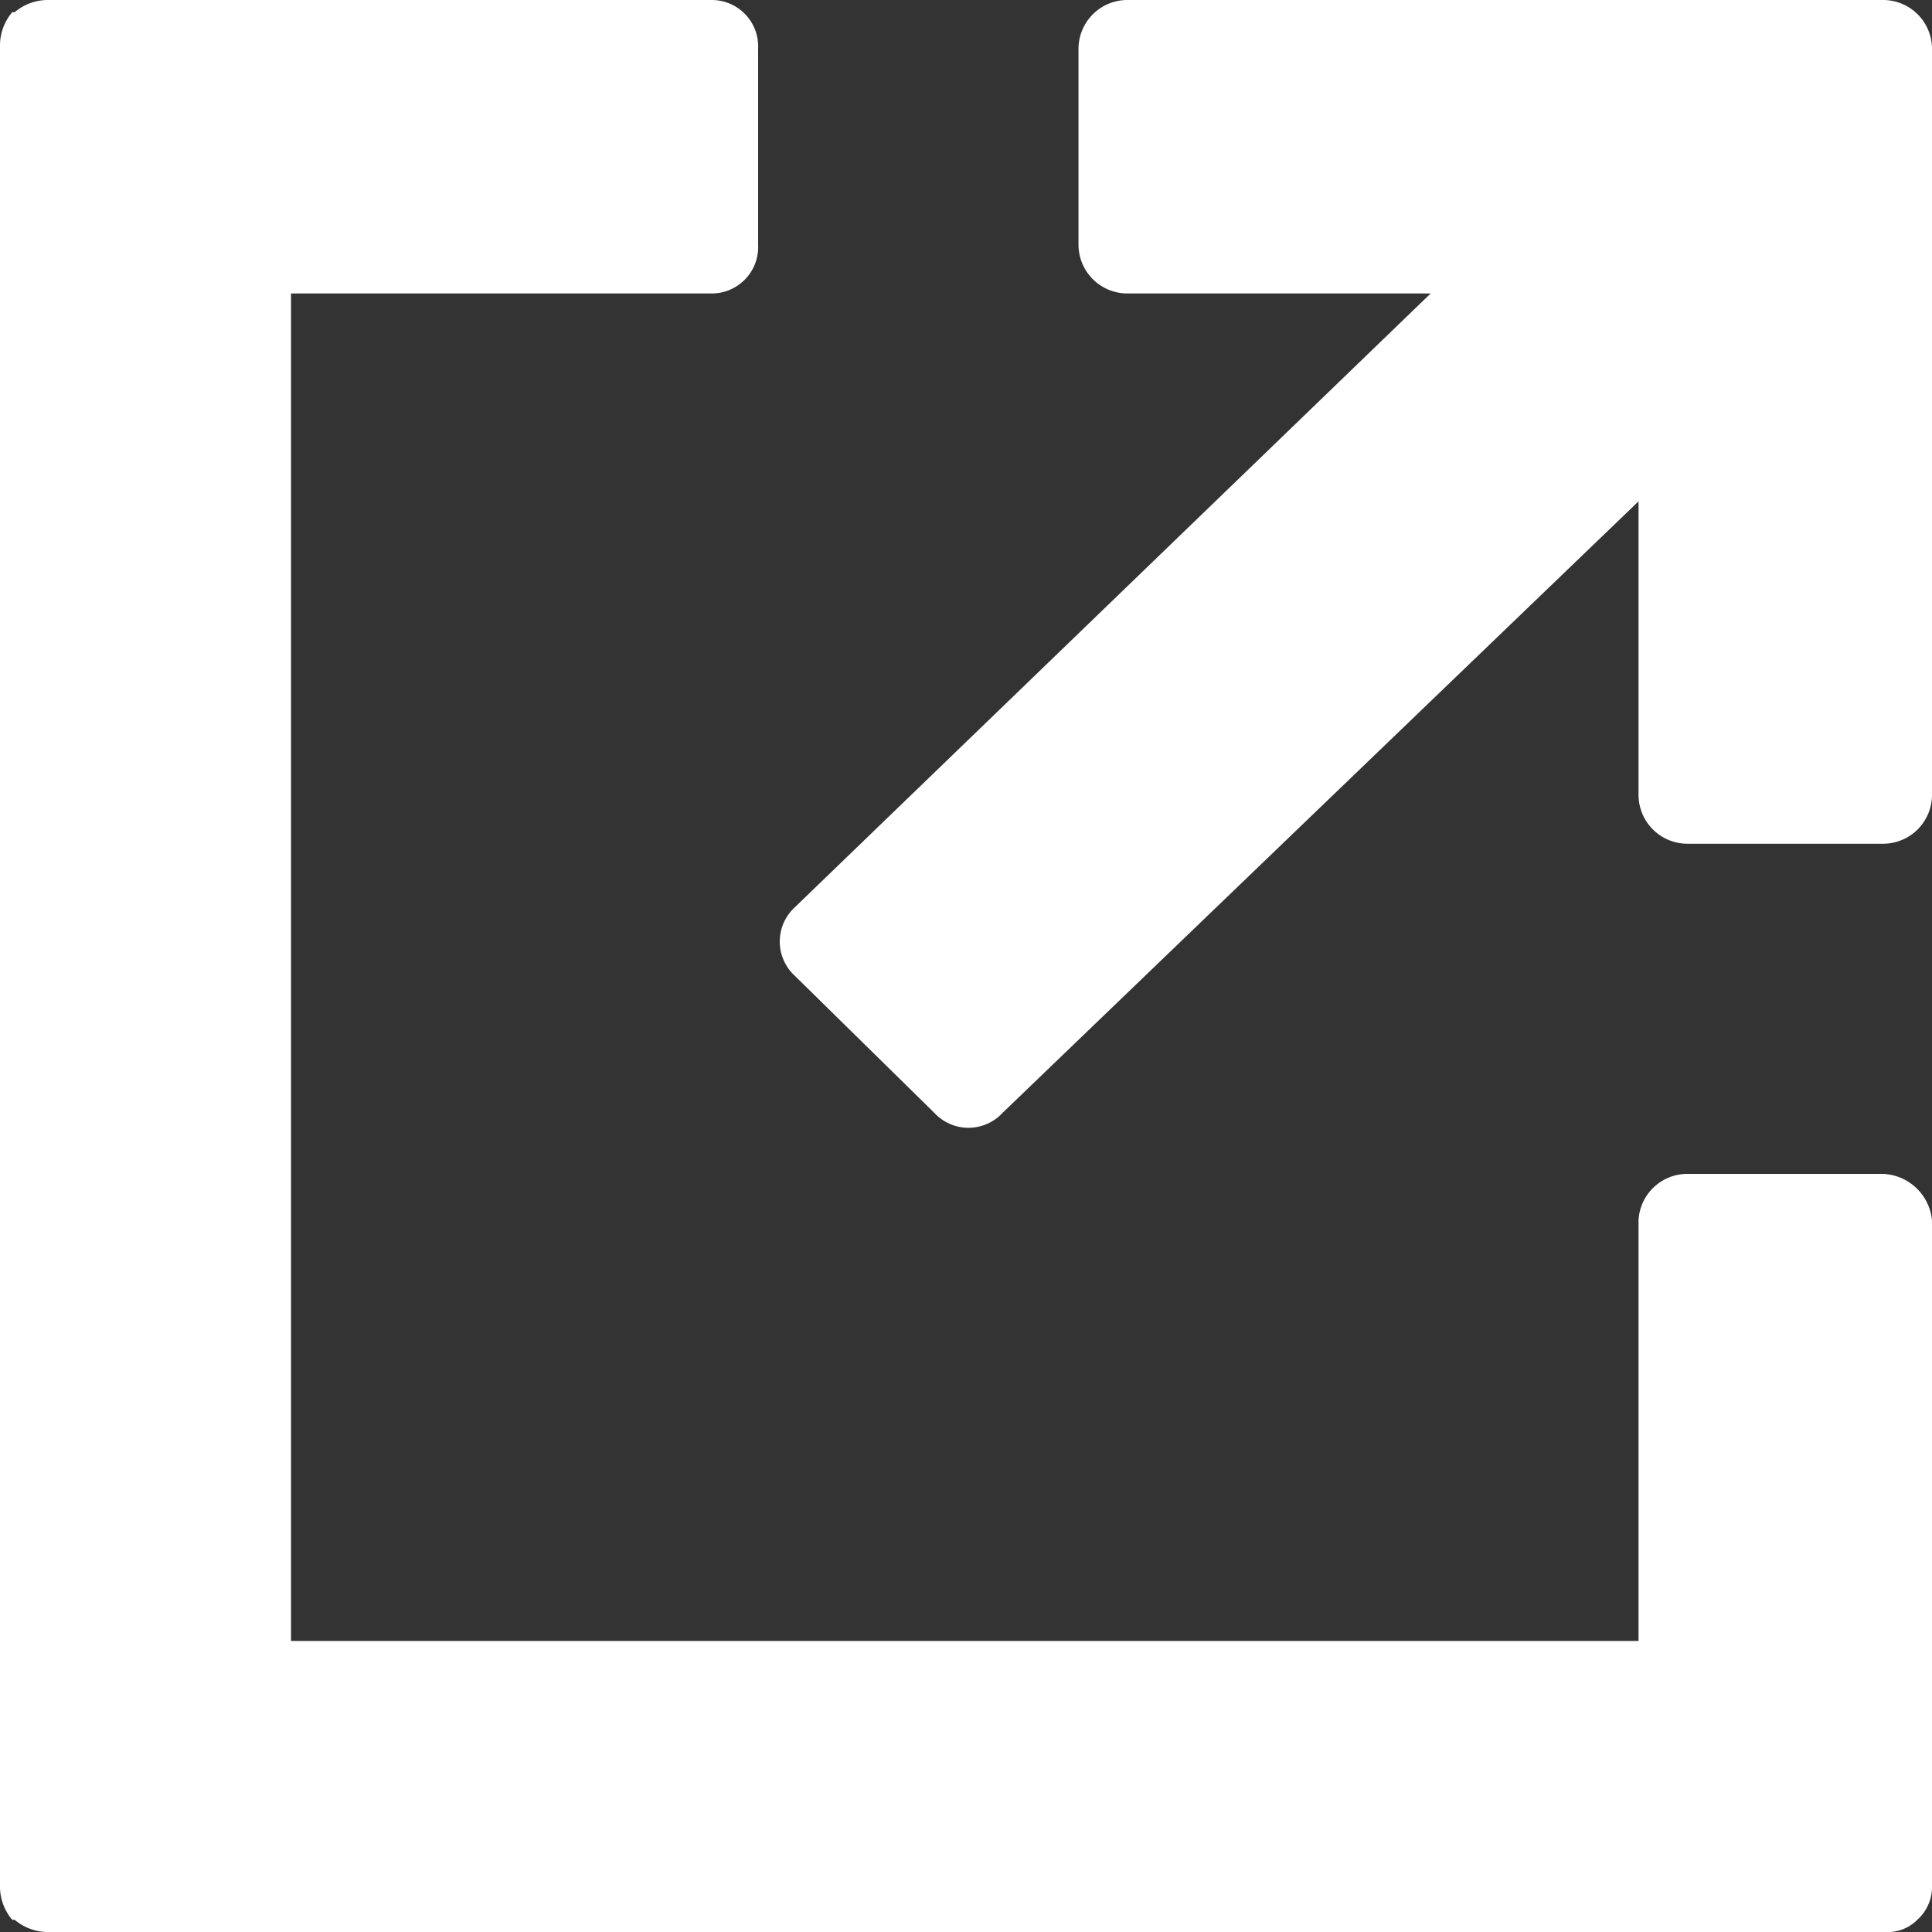
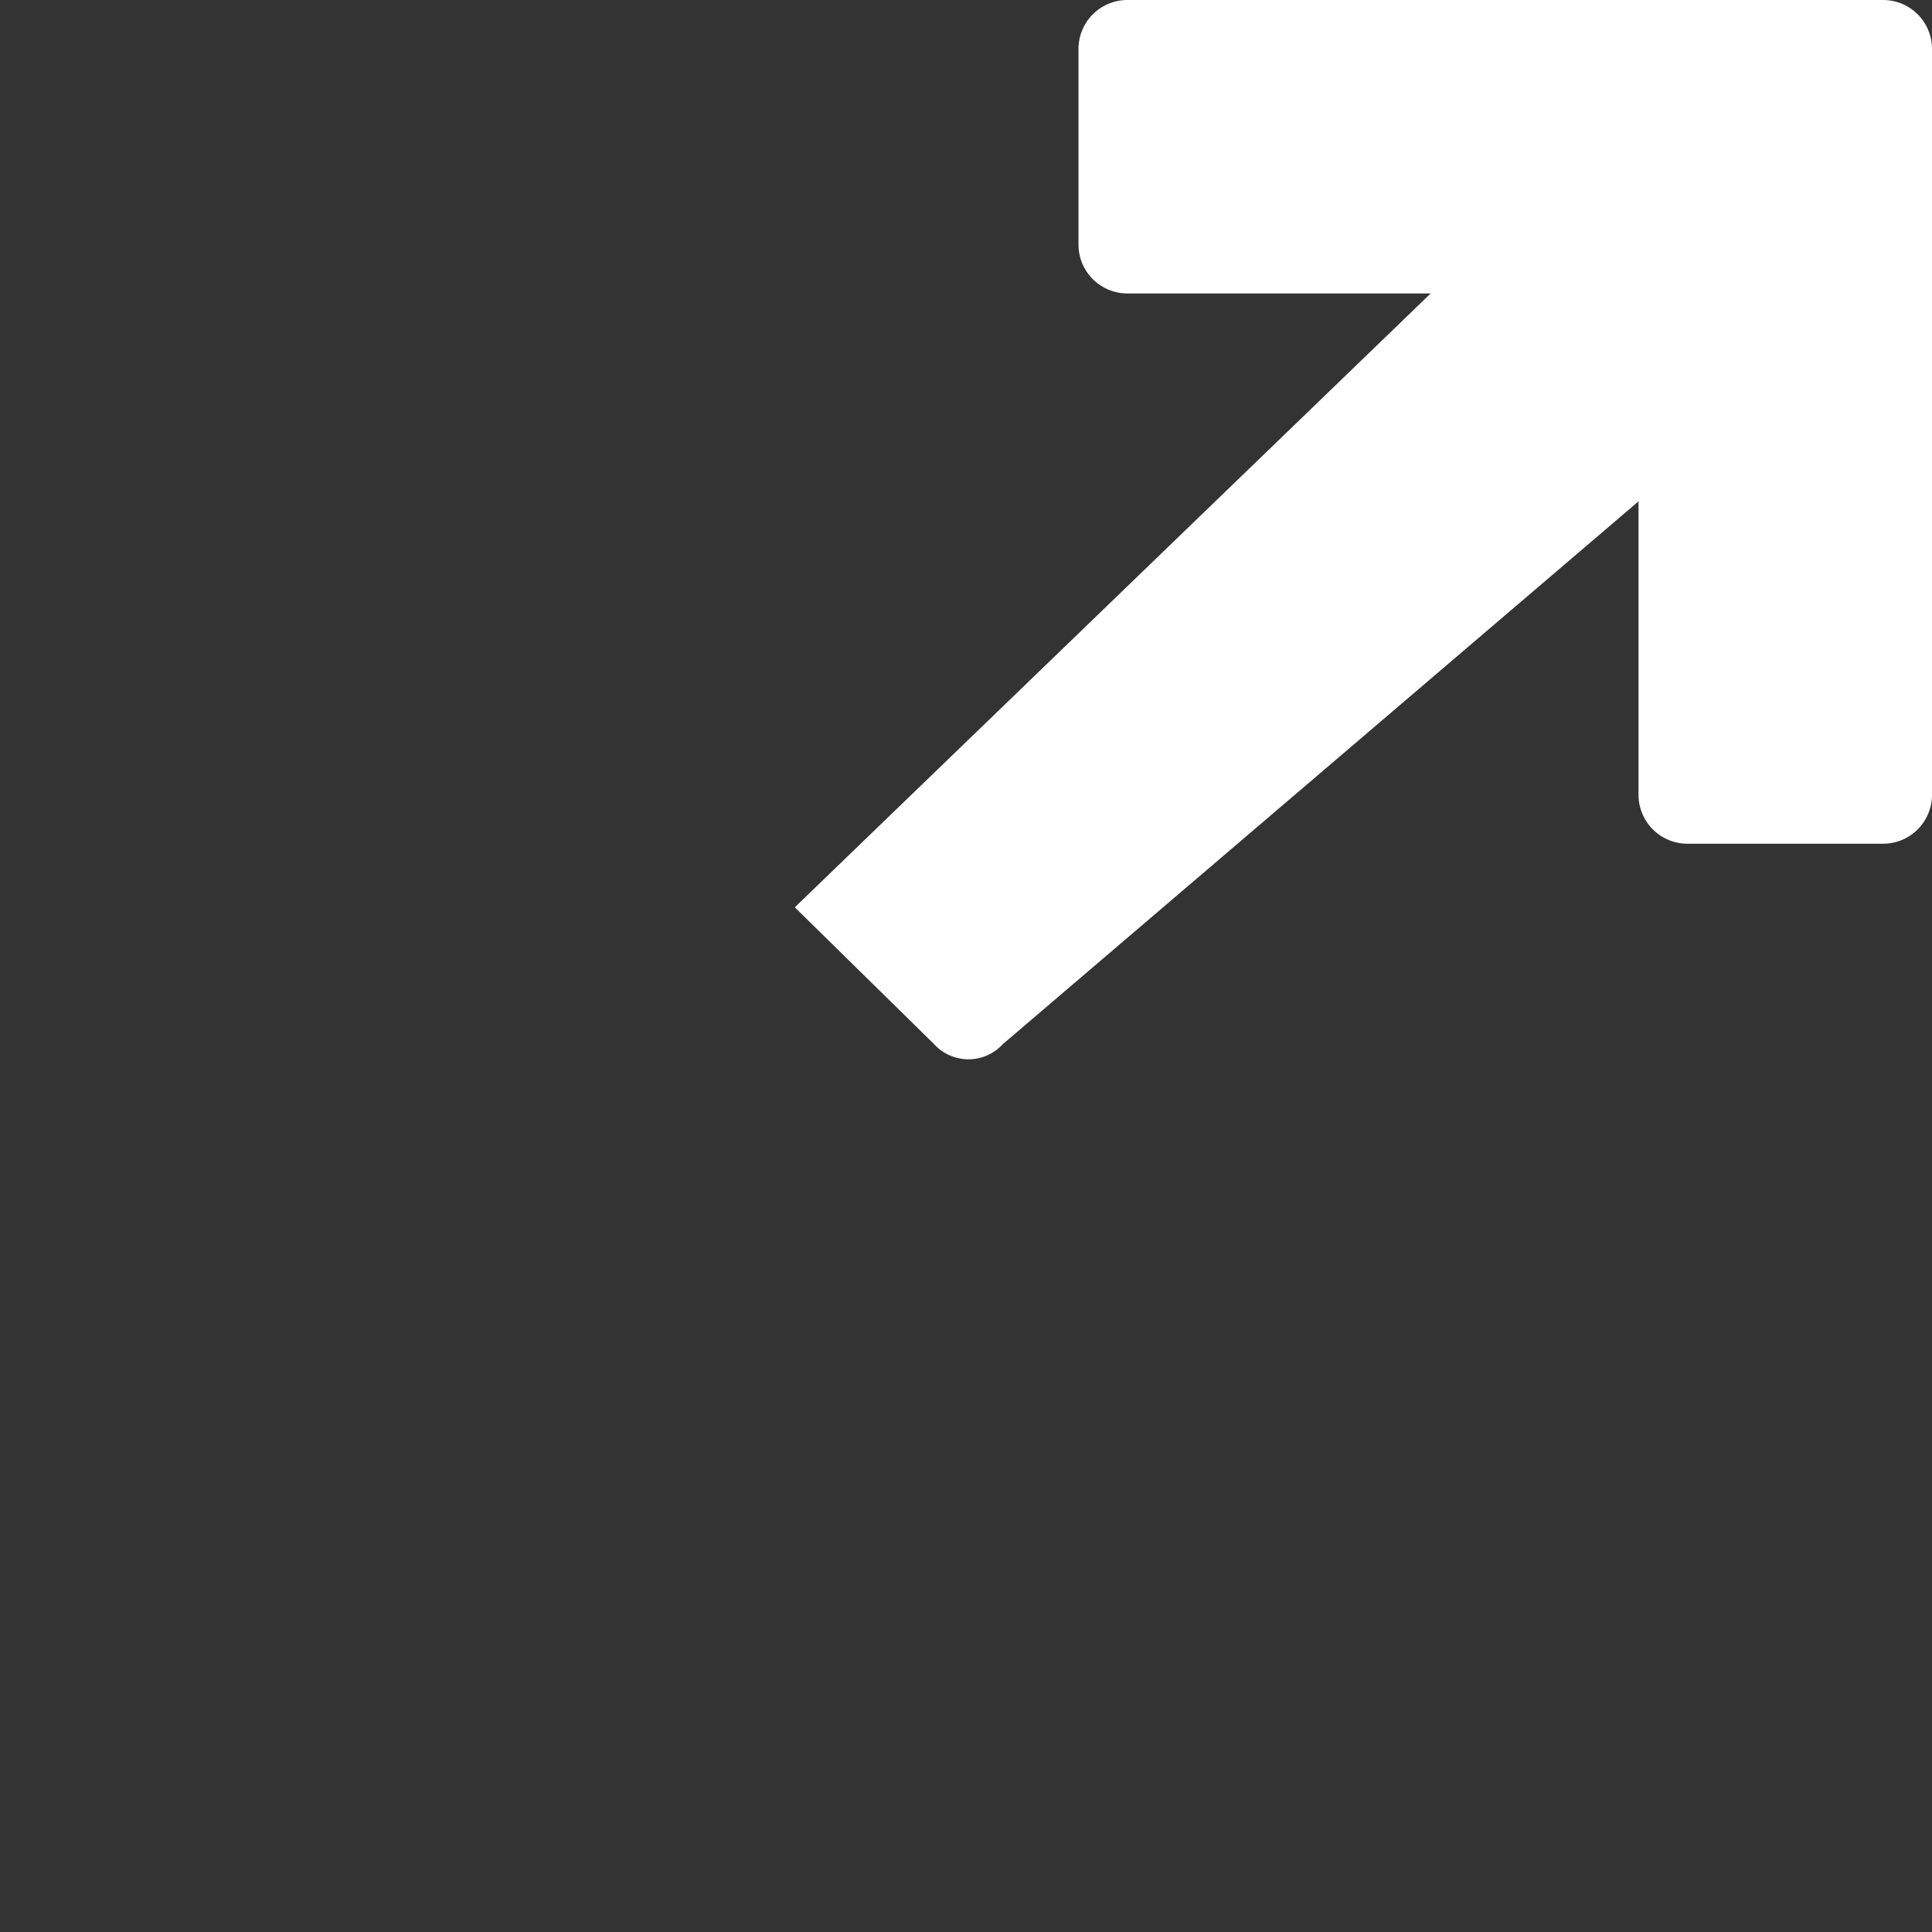
<svg xmlns="http://www.w3.org/2000/svg" viewBox="0 0 79 79">
  <rect x="0" y="0" width="79" height="79" fill="#333333" stroke="none" />
  <title>icon_win</title>
  <g id="レイヤー_2" data-name="レイヤー 2">
    <g id="レイヤー_1-2" data-name="レイヤー 1" fill="#ffffff">
-       <path d="M77,0H46.1a2,2,0,0,0-2,2v8a2,2,0,0,0,2,2H58.5l-26,25.1a1.9,1.9,0,0,0,0,2.8h0l5.7,5.6a1.9,1.9,0,0,0,2.8,0L67,20.5v12a2,2,0,0,0,2,2h8a2,2,0,0,0,2-2V2a2,2,0,0,0-2-2Z" />
-       <path d="M77,48H69a2,2,0,0,0-2,1.9h0V67.1H11.9V12H29.1A1.9,1.9,0,0,0,31,10h0V2a1.9,1.9,0,0,0-1.9-2H1.9A2.1,2.1,0,0,0,.6.5H.5A2.1,2.1,0,0,0,0,1.9V77.2a2.1,2.1,0,0,0,.5,1.3H.6a2.1,2.1,0,0,0,1.3.5H77.1a1.7,1.7,0,0,0,1.3-.5h0a1.8,1.8,0,0,0,.6-1.3V49.9A2.1,2.1,0,0,0,77,48Z" />
+       <path d="M77,0H46.1a2,2,0,0,0-2,2v8a2,2,0,0,0,2,2H58.5l-26,25.1h0l5.7,5.6a1.9,1.9,0,0,0,2.8,0L67,20.5v12a2,2,0,0,0,2,2h8a2,2,0,0,0,2-2V2a2,2,0,0,0-2-2Z" />
    </g>
  </g>
</svg>